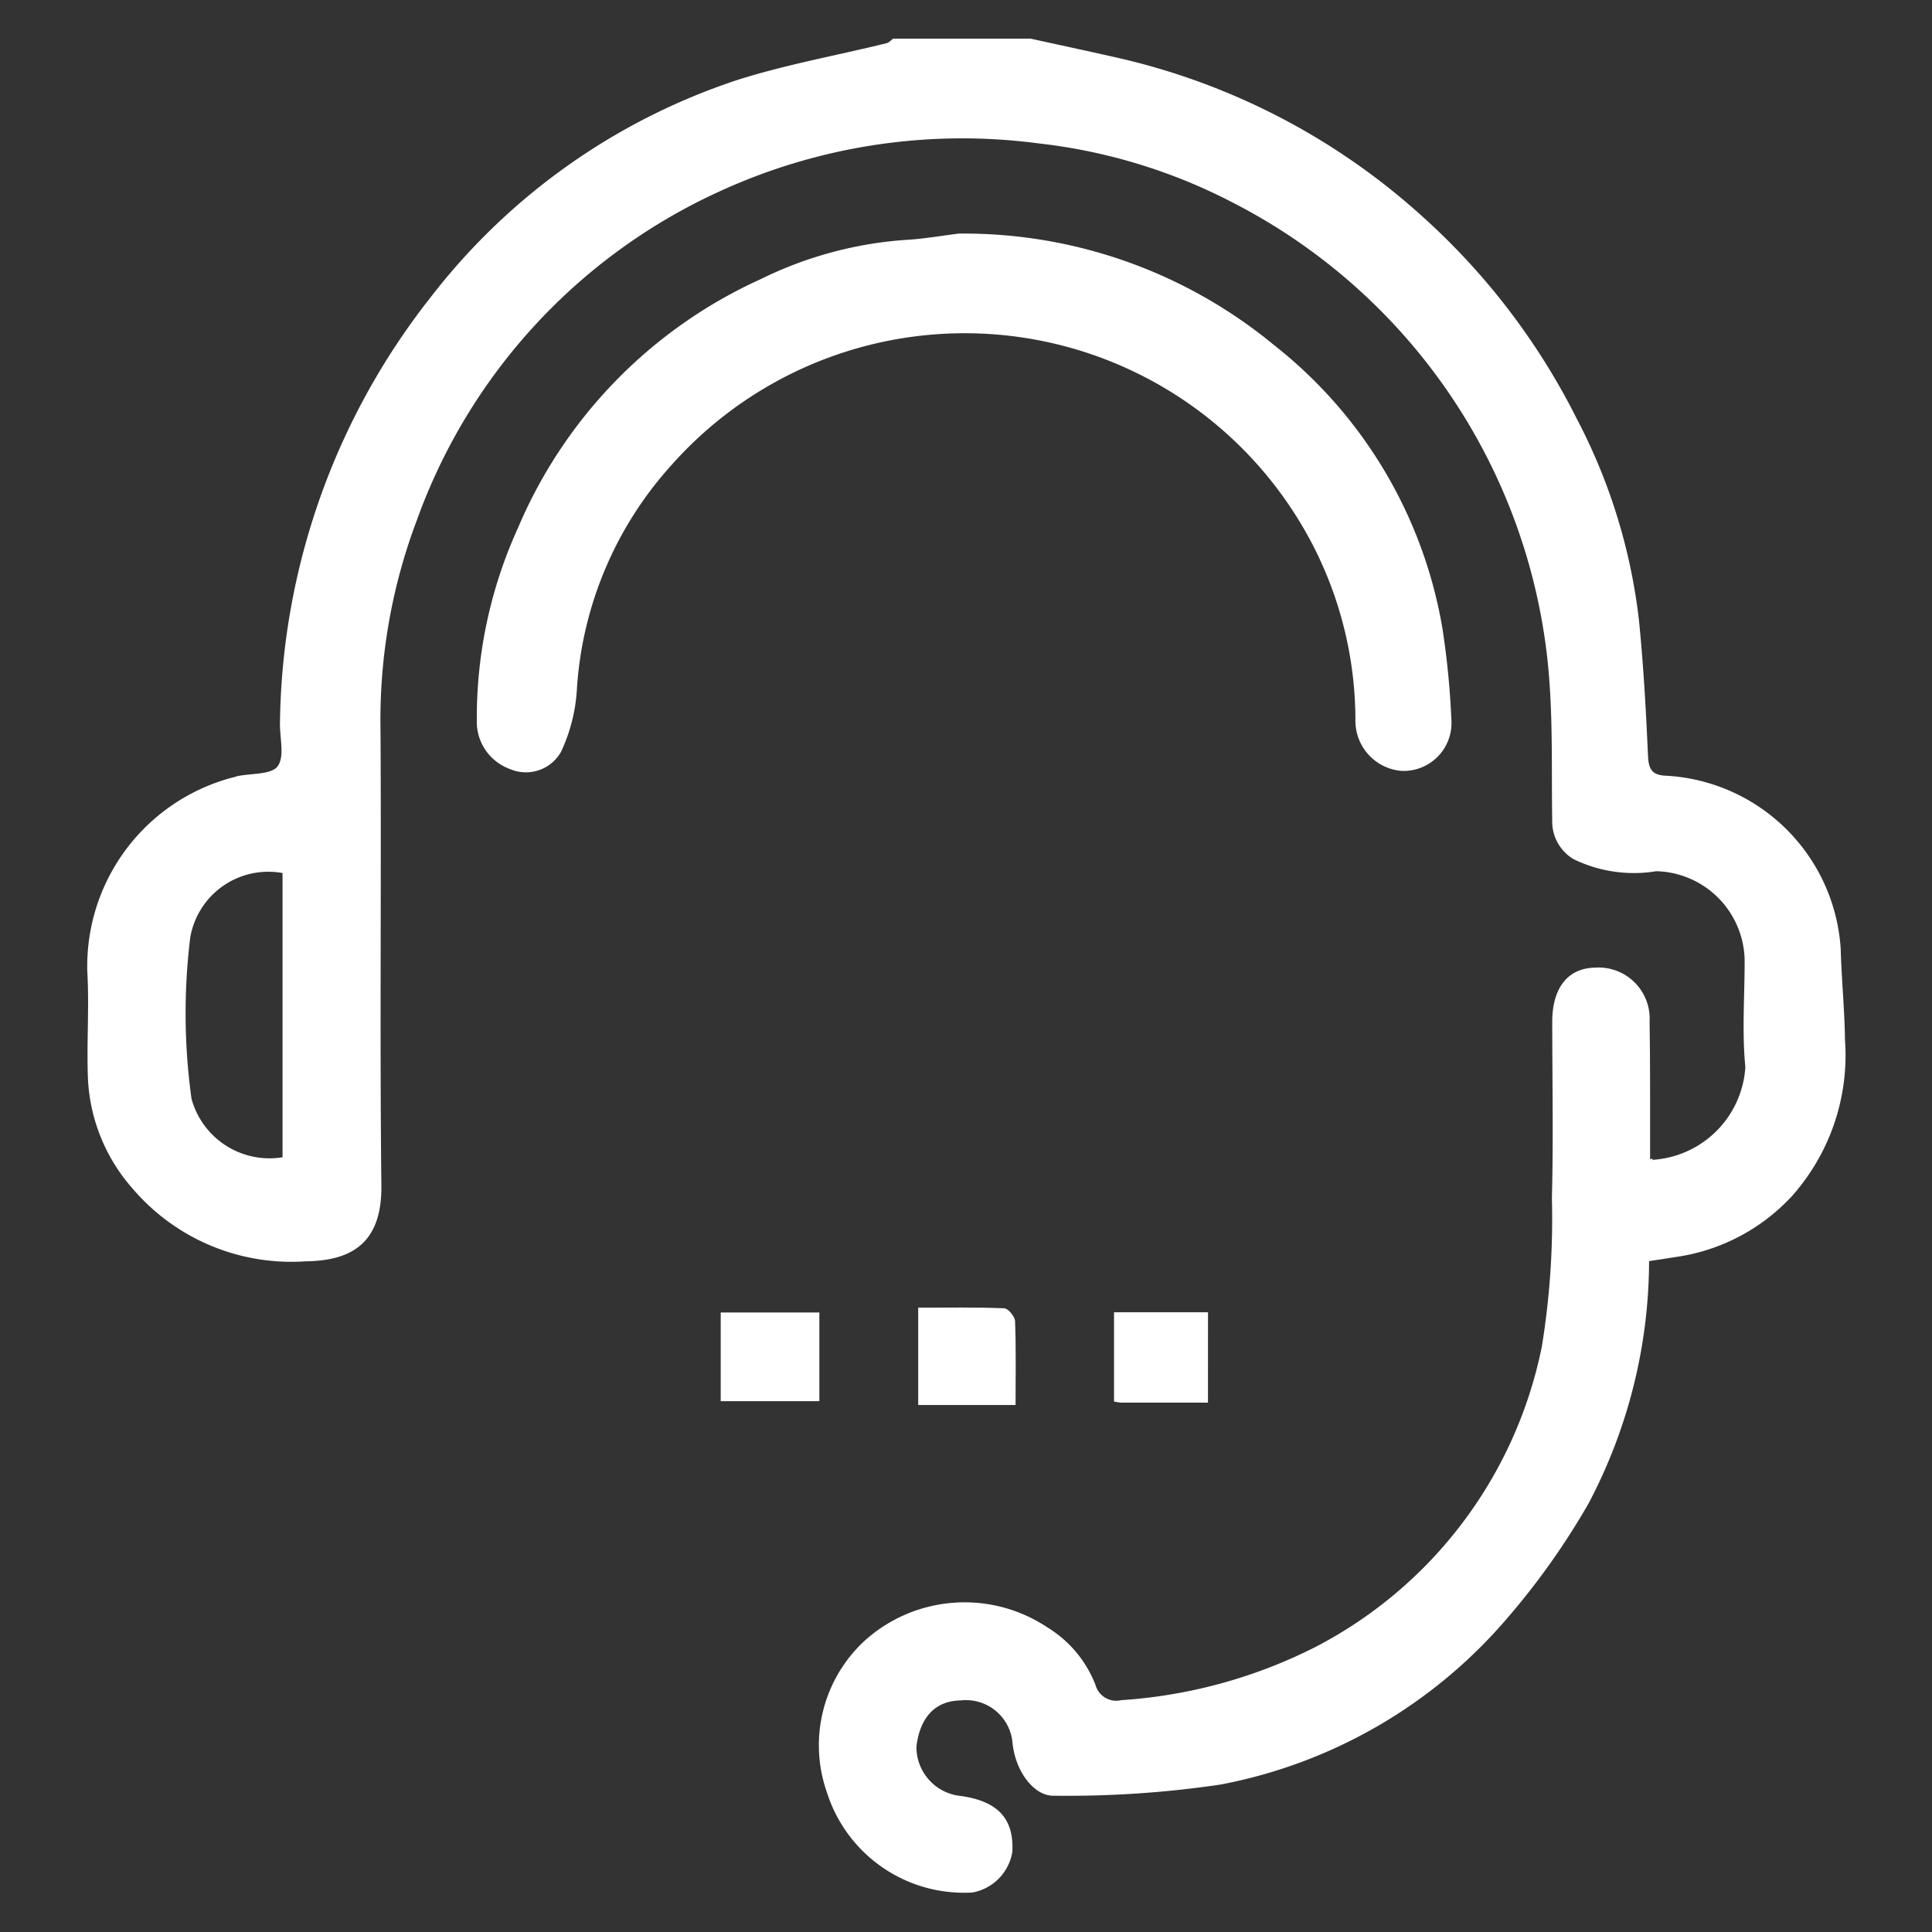
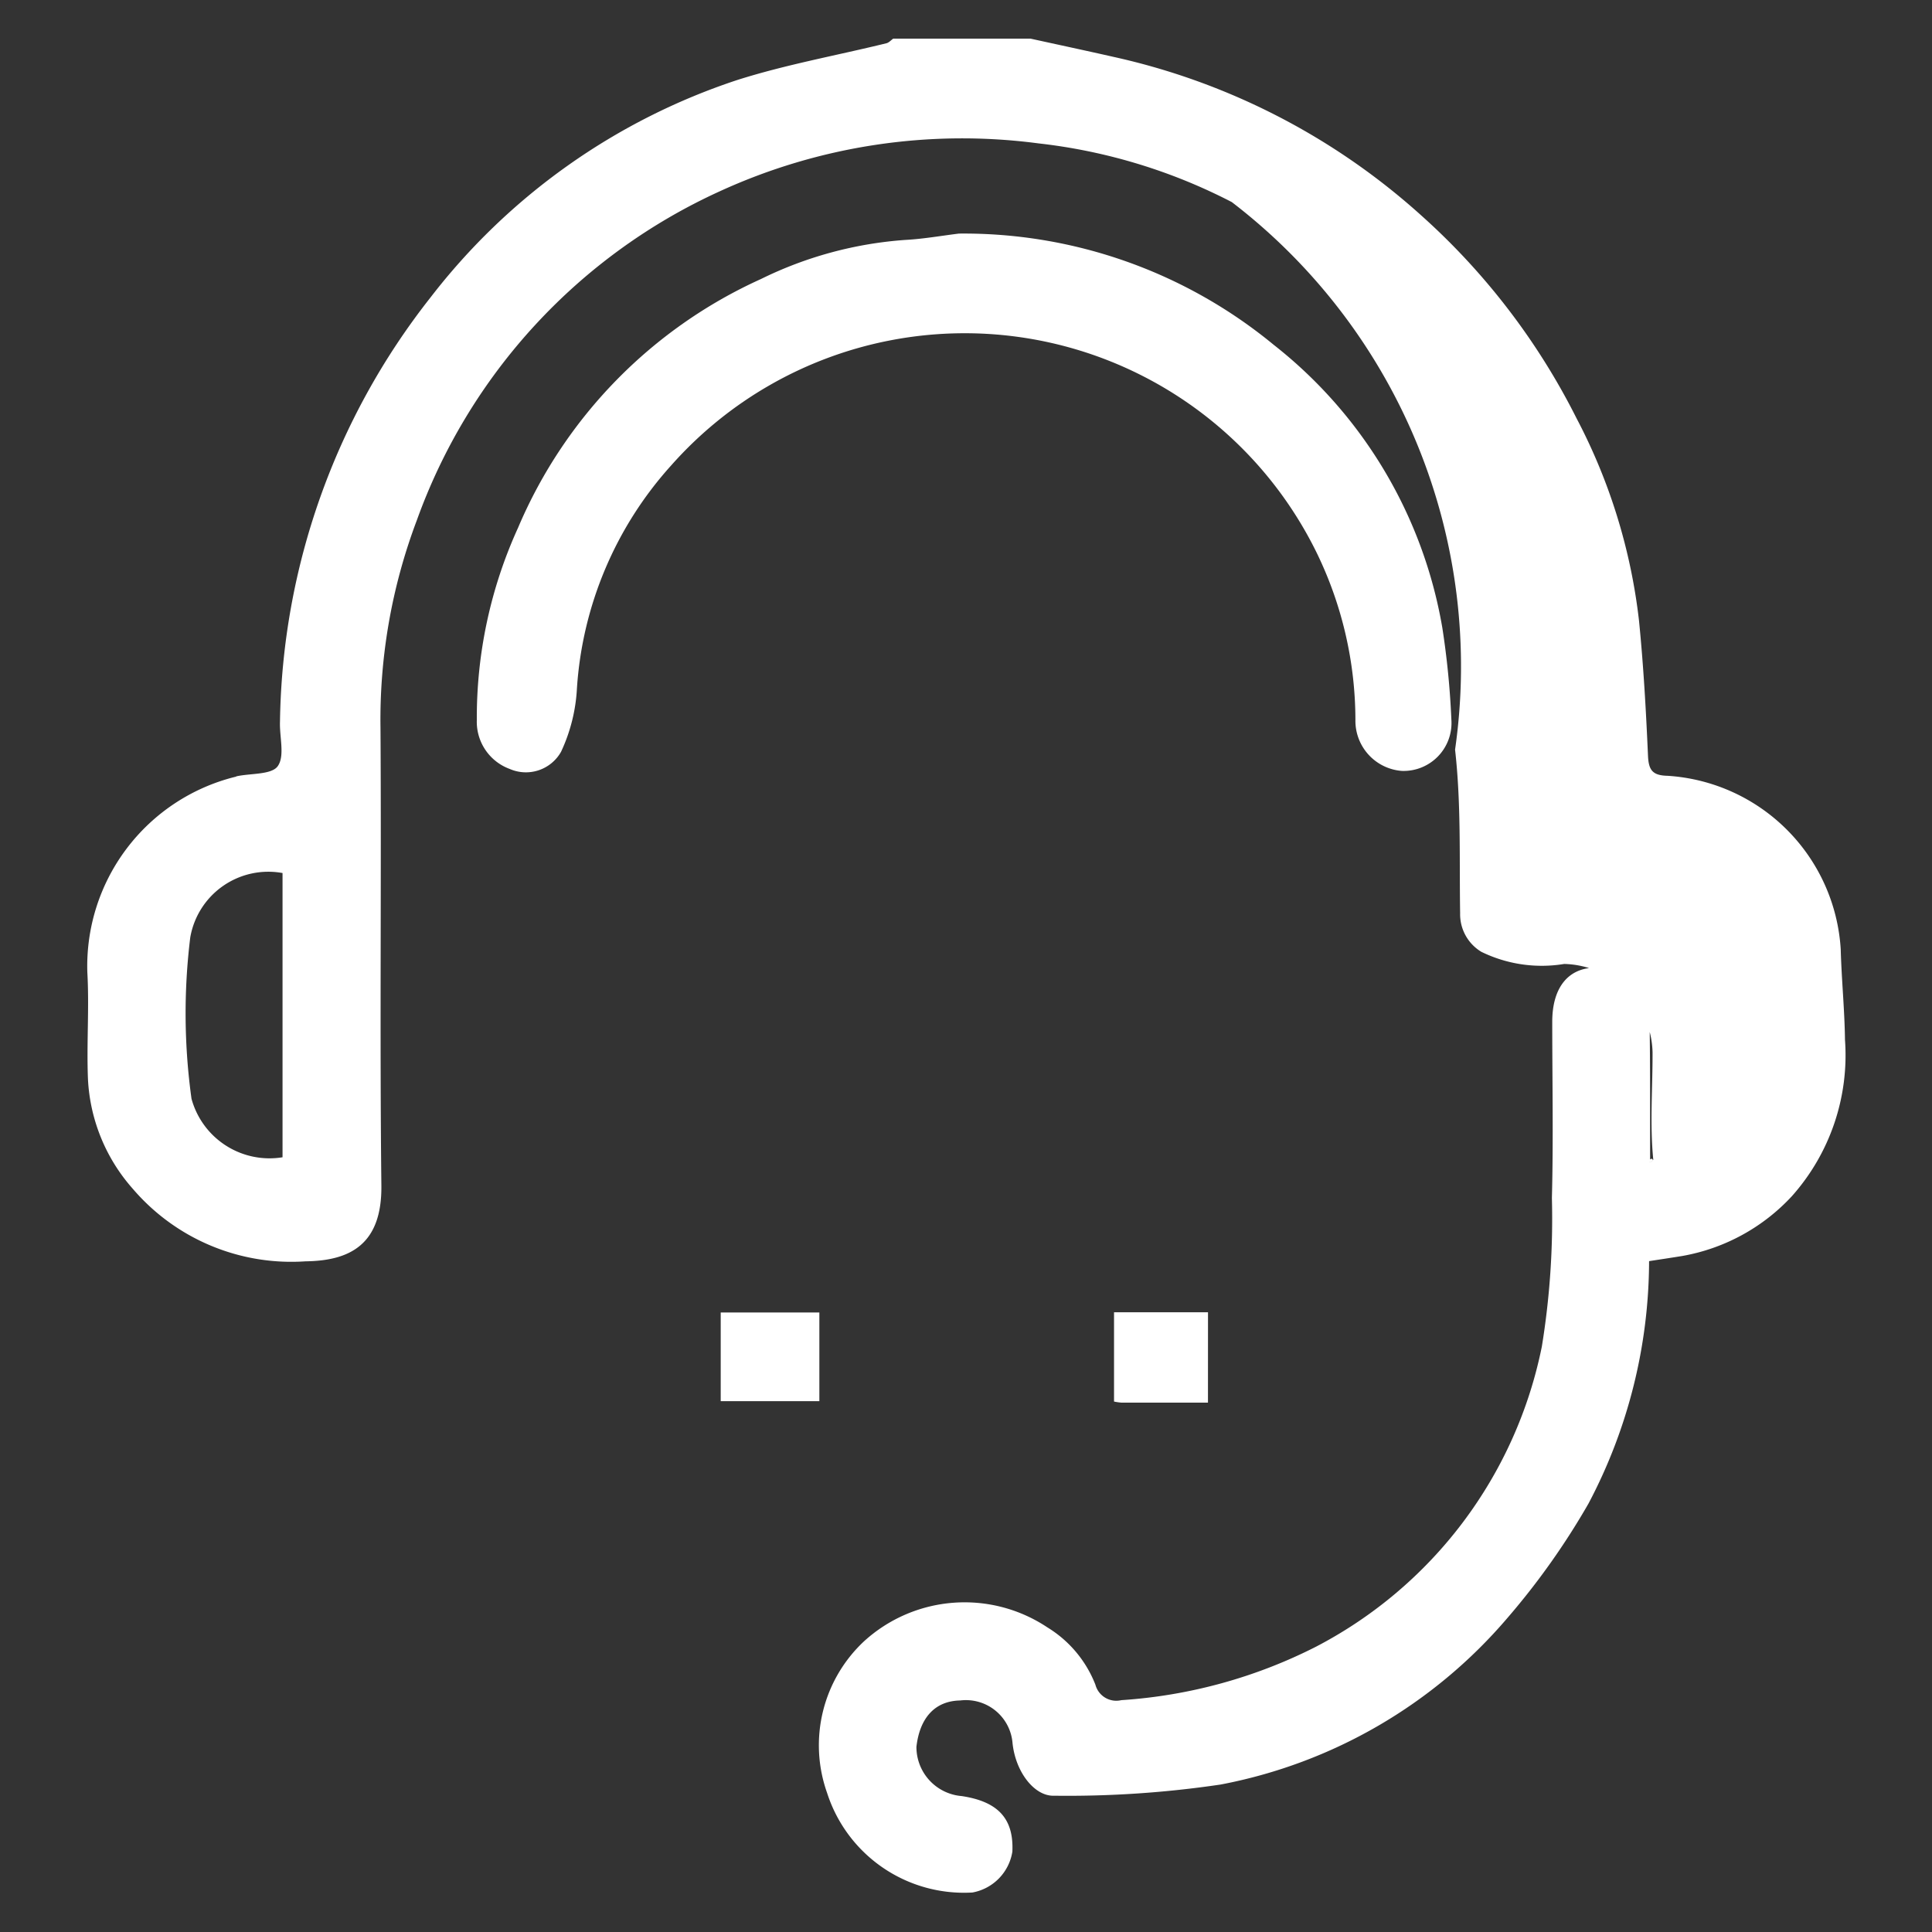
<svg xmlns="http://www.w3.org/2000/svg" width="50" height="50" viewBox="0 0 50 50">
  <rect x="0" y="0" width="50" height="50" fill="#333333" stroke="none" />
  <g id="Group_658" data-name="Group 658" transform="translate(-329 -332)">
    <rect id="Rectangle_224" data-name="Rectangle 224" width="50" height="50" transform="translate(329 332)" fill="none" />
    <g id="Group_373" data-name="Group 373" transform="translate(12483.016 23694)">
-       <path id="Path_885" data-name="Path 885" d="M88.283,0c.716.157,1.433.31,2.148.472a17.541,17.541,0,0,1,7.96,4.1,17.7,17.7,0,0,1,4.028,5.264,14.861,14.861,0,0,1,1.611,5.224c.116,1.162.182,2.329.233,3.5.017.379.122.509.512.518a4.792,4.792,0,0,1,4.476,4.492c.021.78.1,1.559.11,2.339a5.483,5.483,0,0,1-1.376,4.05,5.063,5.063,0,0,1-2.831,1.545c-.281.046-.563.088-.863.134a13.481,13.481,0,0,1-1.567,6.272,18.967,18.967,0,0,1-2.1,2.964,12.927,12.927,0,0,1-7.423,4.31,27.022,27.022,0,0,1-4.307.289c-.508.02-1-.611-1.077-1.365a1.21,1.21,0,0,0-1.353-1.1c-.676.012-1.052.476-1.134,1.2A1.275,1.275,0,0,0,86.5,45.482c.946.142,1.352.587,1.313,1.438a1.277,1.277,0,0,1-1.035,1.058A3.721,3.721,0,0,1,83.018,45.4a3.681,3.681,0,0,1,.961-3.928,3.863,3.863,0,0,1,4.741-.355A3.025,3.025,0,0,1,89.962,42.6a.559.559,0,0,0,.67.4,12.983,12.983,0,0,0,5.04-1.384,11.27,11.27,0,0,0,5.844-7.768,20.6,20.6,0,0,0,.26-3.846c.04-1.519.009-3.039.009-4.559,0-.87.4-1.386,1.1-1.4a1.323,1.323,0,0,1,1.419,1.4c.019,1.184.011,2.368.014,3.552l-.007.089.089-.069a2.567,2.567,0,0,0,2.383-2.4c-.091-.919-.016-1.854-.019-2.781a2.345,2.345,0,0,0-2.287-2.287,3.56,3.56,0,0,1-2.144-.314,1.135,1.135,0,0,1-.549-1c-.022-1.412.028-2.835-.131-4.233A15.138,15.138,0,0,0,93.492,4.23a14.359,14.359,0,0,0-5.01-1.52A15.052,15.052,0,0,0,80.24,3.951,14.887,14.887,0,0,0,72.4,12.466a14.6,14.6,0,0,0-.94,5.373c.025,3.948-.021,7.9.023,11.844.017,1.514-.8,1.946-1.962,1.96a5.4,5.4,0,0,1-4.472-1.878A4.622,4.622,0,0,1,63.89,26.94c-.039-.926.036-1.858-.017-2.783a5.05,5.05,0,0,1,3.817-5.05c.019,0,.037-.015.056-.019.366-.077.9-.037,1.056-.261.187-.266.041-.759.057-1.152A18.143,18.143,0,0,1,72.753,6.7a16.58,16.58,0,0,1,7.93-5.626C81.947.671,83.266.436,84.559.118,84.621.1,84.673.04,84.729,0ZM68.925,21.594a2.05,2.05,0,0,0-2.388,1.666,16.069,16.069,0,0,0,.032,4.175,2.092,2.092,0,0,0,2.356,1.515Z" transform="translate(-12215.629 -23361)" fill="#fff" />
+       <path id="Path_885" data-name="Path 885" d="M88.283,0c.716.157,1.433.31,2.148.472a17.541,17.541,0,0,1,7.96,4.1,17.7,17.7,0,0,1,4.028,5.264,14.861,14.861,0,0,1,1.611,5.224c.116,1.162.182,2.329.233,3.5.017.379.122.509.512.518a4.792,4.792,0,0,1,4.476,4.492c.021.78.1,1.559.11,2.339a5.483,5.483,0,0,1-1.376,4.05,5.063,5.063,0,0,1-2.831,1.545c-.281.046-.563.088-.863.134a13.481,13.481,0,0,1-1.567,6.272,18.967,18.967,0,0,1-2.1,2.964,12.927,12.927,0,0,1-7.423,4.31,27.022,27.022,0,0,1-4.307.289c-.508.02-1-.611-1.077-1.365a1.21,1.21,0,0,0-1.353-1.1c-.676.012-1.052.476-1.134,1.2A1.275,1.275,0,0,0,86.5,45.482c.946.142,1.352.587,1.313,1.438a1.277,1.277,0,0,1-1.035,1.058A3.721,3.721,0,0,1,83.018,45.4a3.681,3.681,0,0,1,.961-3.928,3.863,3.863,0,0,1,4.741-.355A3.025,3.025,0,0,1,89.962,42.6a.559.559,0,0,0,.67.4,12.983,12.983,0,0,0,5.04-1.384,11.27,11.27,0,0,0,5.844-7.768,20.6,20.6,0,0,0,.26-3.846c.04-1.519.009-3.039.009-4.559,0-.87.4-1.386,1.1-1.4a1.323,1.323,0,0,1,1.419,1.4c.019,1.184.011,2.368.014,3.552l-.007.089.089-.069c-.091-.919-.016-1.854-.019-2.781a2.345,2.345,0,0,0-2.287-2.287,3.56,3.56,0,0,1-2.144-.314,1.135,1.135,0,0,1-.549-1c-.022-1.412.028-2.835-.131-4.233A15.138,15.138,0,0,0,93.492,4.23a14.359,14.359,0,0,0-5.01-1.52A15.052,15.052,0,0,0,80.24,3.951,14.887,14.887,0,0,0,72.4,12.466a14.6,14.6,0,0,0-.94,5.373c.025,3.948-.021,7.9.023,11.844.017,1.514-.8,1.946-1.962,1.96a5.4,5.4,0,0,1-4.472-1.878A4.622,4.622,0,0,1,63.89,26.94c-.039-.926.036-1.858-.017-2.783a5.05,5.05,0,0,1,3.817-5.05c.019,0,.037-.015.056-.019.366-.077.9-.037,1.056-.261.187-.266.041-.759.057-1.152A18.143,18.143,0,0,1,72.753,6.7a16.58,16.58,0,0,1,7.93-5.626C81.947.671,83.266.436,84.559.118,84.621.1,84.673.04,84.729,0ZM68.925,21.594a2.05,2.05,0,0,0-2.388,1.666,16.069,16.069,0,0,0,.032,4.175,2.092,2.092,0,0,0,2.356,1.515Z" transform="translate(-12215.629 -23361)" fill="#fff" />
      <path id="Path_888" data-name="Path 888" d="M161.49,42.574a12.615,12.615,0,0,1,8.147,2.88A11.842,11.842,0,0,1,174,52.78a21.306,21.306,0,0,1,.233,2.367,1.24,1.24,0,0,1-1.283,1.333,1.3,1.3,0,0,1-1.2-1.315,9.911,9.911,0,0,0-1.007-4.34,10.144,10.144,0,0,0-16.7-2.252,9.537,9.537,0,0,0-2.44,5.772,4.4,4.4,0,0,1-.411,1.64,1.044,1.044,0,0,1-1.329.444,1.3,1.3,0,0,1-.851-1.265,11.835,11.835,0,0,1,1.068-4.978,12.355,12.355,0,0,1,6.286-6.436,10.047,10.047,0,0,1,3.739-1.012c.463-.025.923-.107,1.385-.164" transform="translate(-12290.688 -23398.529)" fill="#fff" />
-       <path id="Path_889" data-name="Path 889" d="M247.98,279.767h-2.52v-2.519c.744,0,1.485-.013,2.224.016.1,0,.278.213.283.333.027.7.013,1.411.013,2.171" transform="translate(-12375.713 -23605.406)" fill="#fff" />
      <rect id="Rectangle_226" data-name="Rectangle 226" width="2.553" height="2.295" transform="translate(-12135.364 -23328.033)" fill="#fff" />
      <path id="Path_890" data-name="Path 890" d="M290.667,280.577c-.781,0-1.51,0-2.239,0a1.482,1.482,0,0,1-.192-.028v-2.311h2.432Z" transform="translate(-12413.421 -23606.277)" fill="#fff" />
      <path id="Path_891" data-name="Path 891" d="M405.375,244.754l-.089.068.007-.089.048-.017Z" transform="translate(-12516.607 -23576.73)" fill="#fff" />
    </g>
  </g>
</svg>